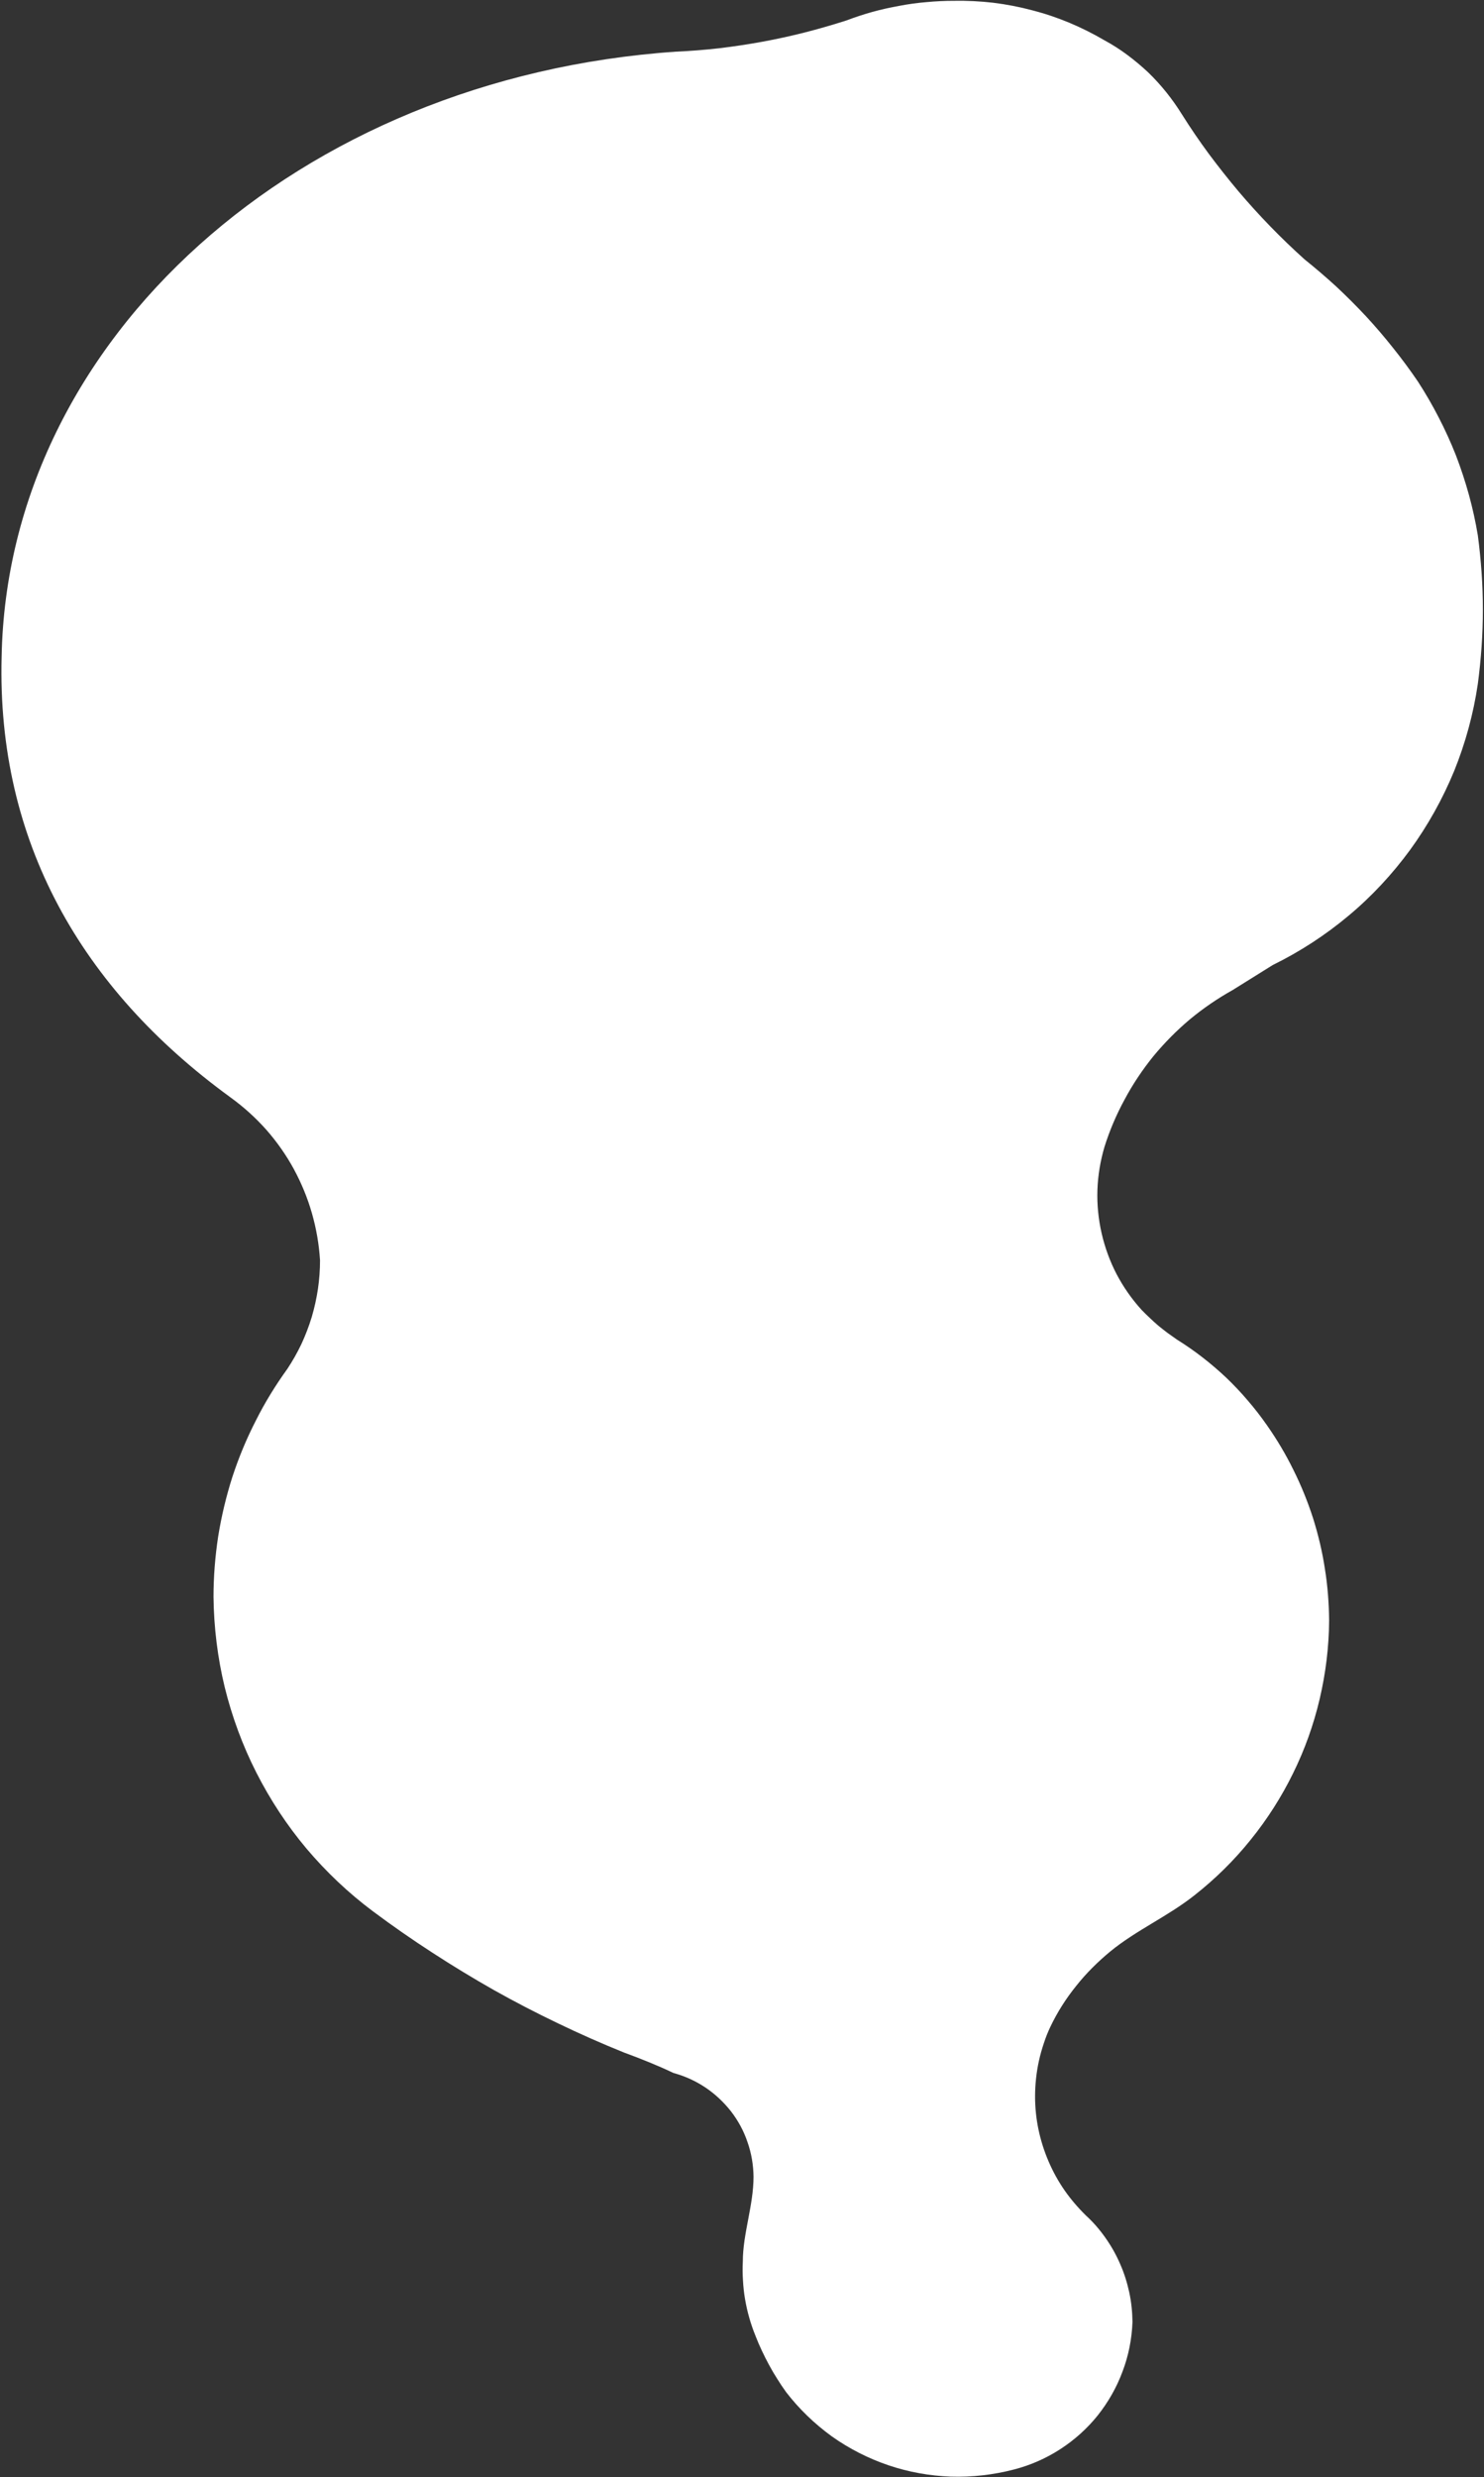
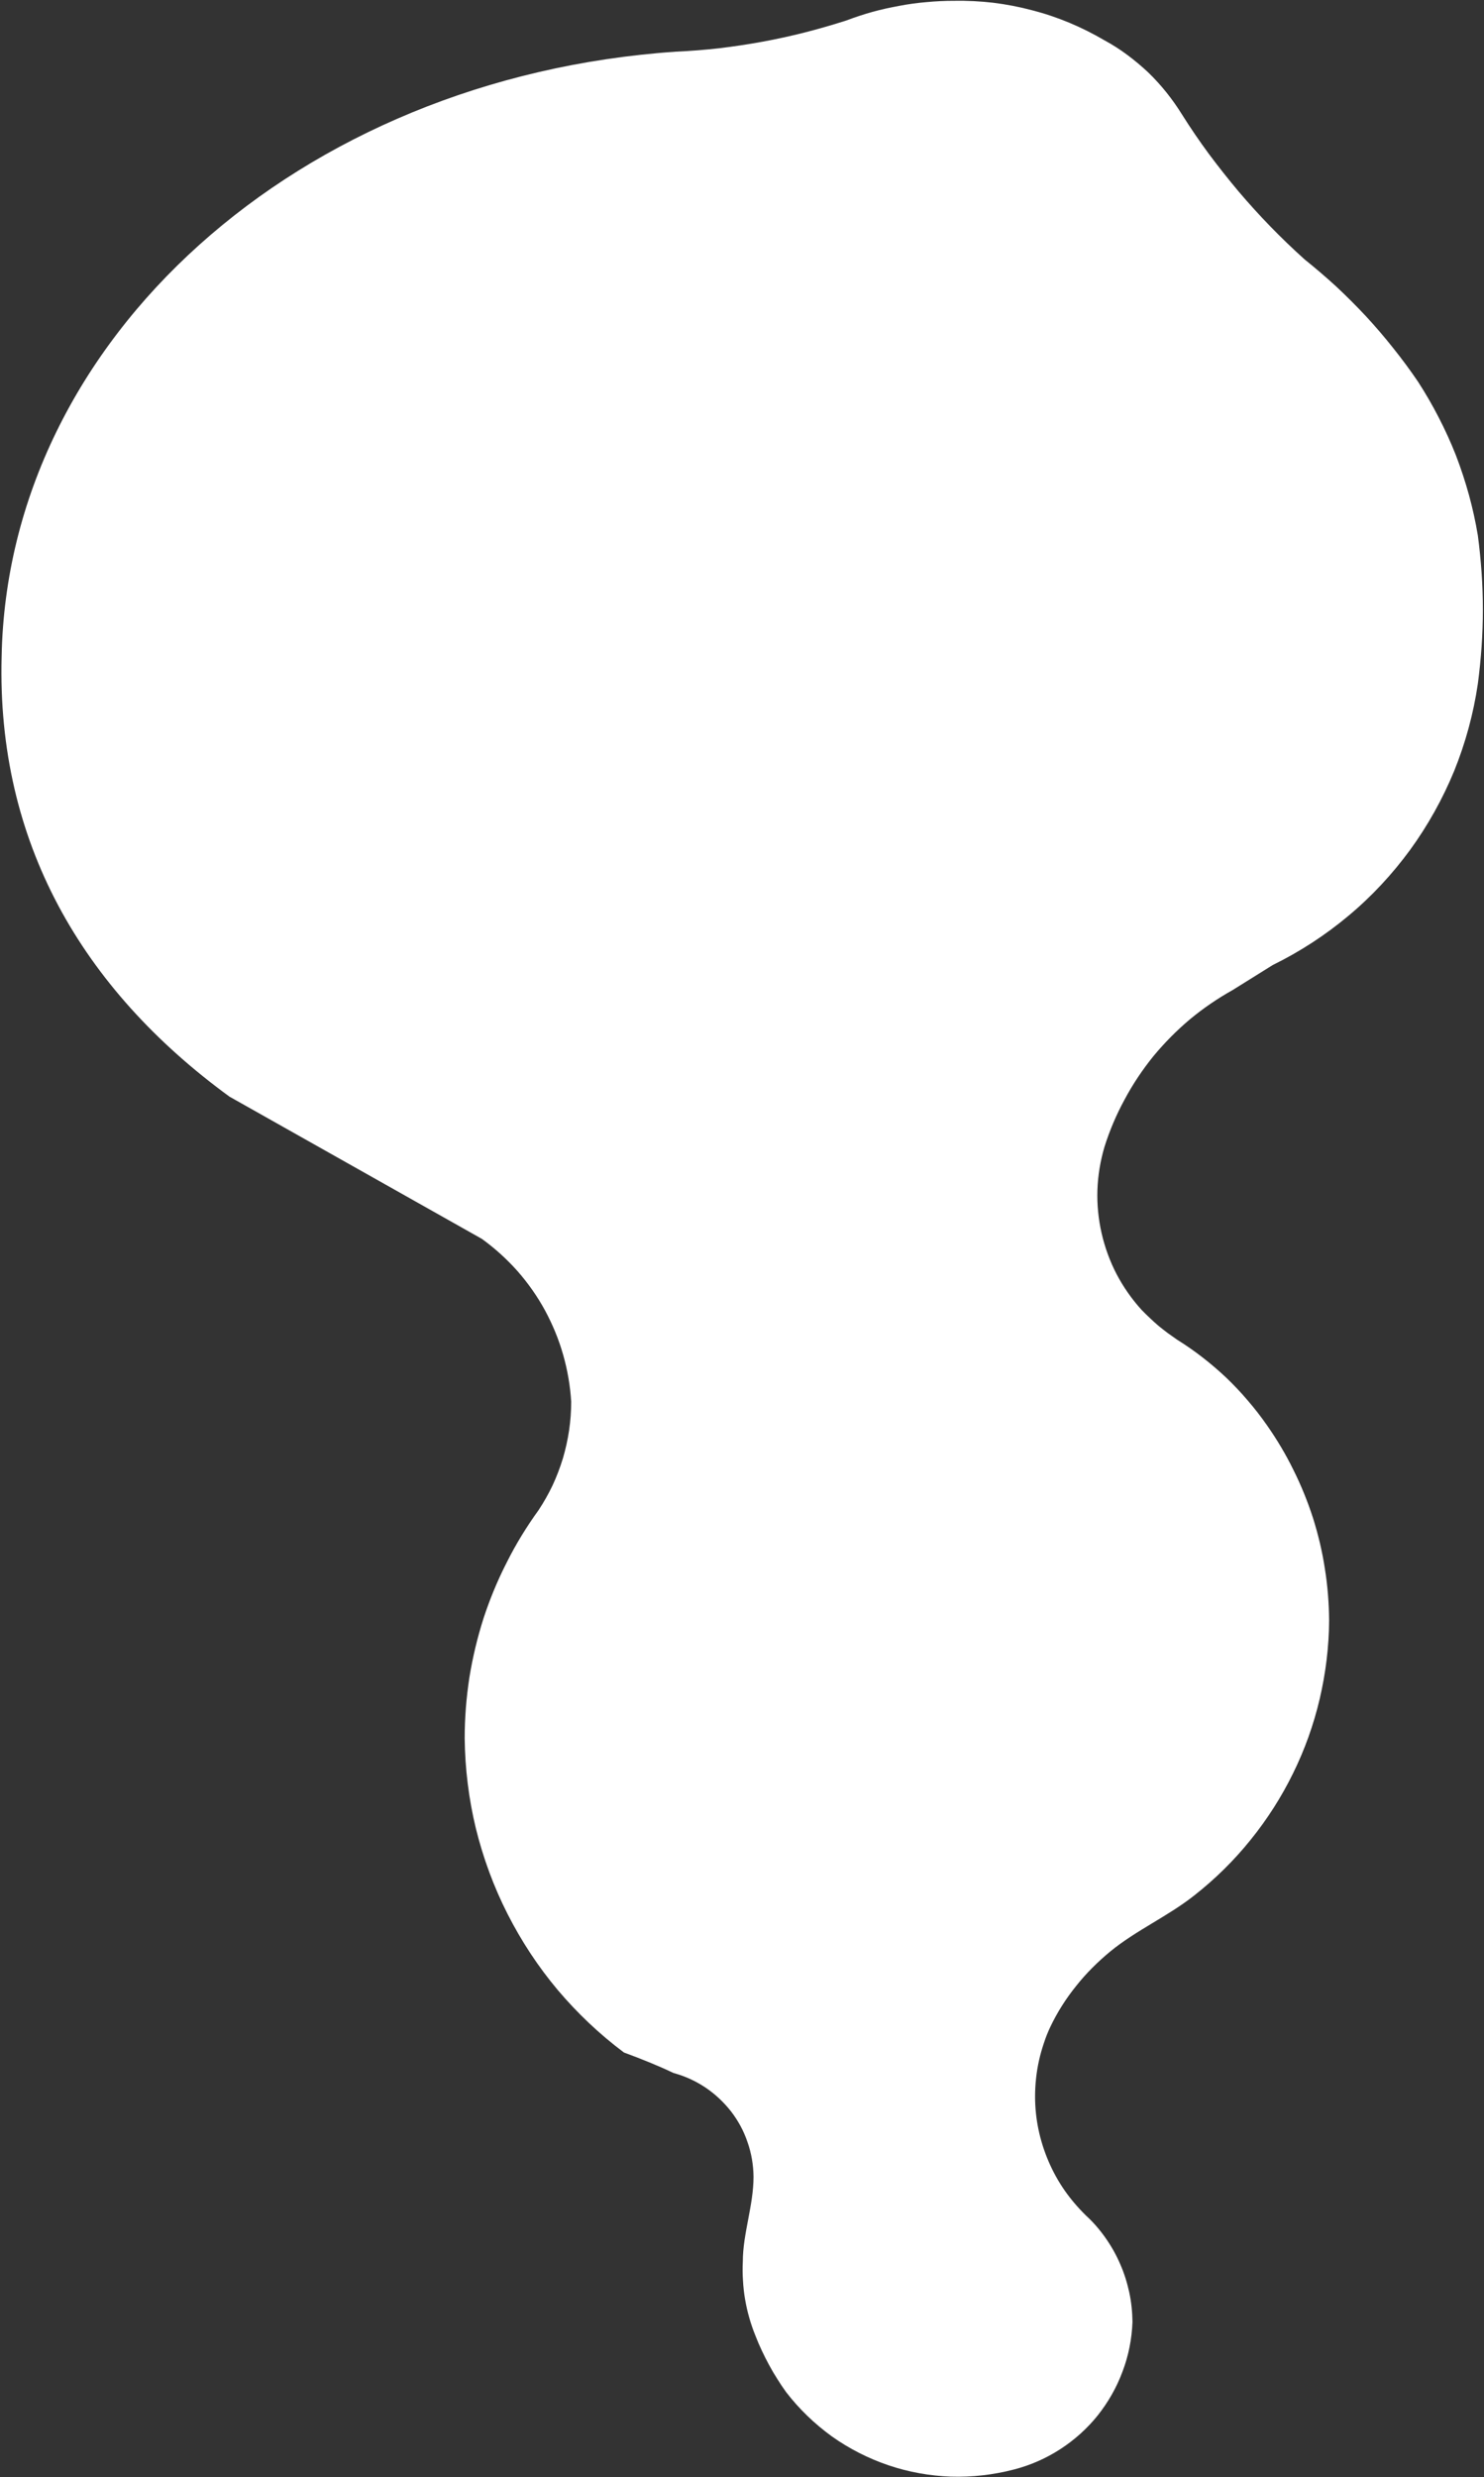
<svg xmlns="http://www.w3.org/2000/svg" version="1.2" viewBox="0 0 914 1525" width="914" height="1525">
  <rect x="0" y="0" width="914" height="1525" fill="#333333" stroke="none" />
  <title>logo_nitta-svg</title>
  <style>
		.s0 { fill: #ffffff } 
	</style>
-   <path id="Layer" class="s0" d="m141.3 675.1c-91-66.4-143.3-157-140.3-270.7 3.6-195.7 182.8-356.7 415.4-372.6q13.4-0.6 26.6-2.1 13.3-1.6 26.5-4 13.1-2.4 26.1-5.7 12.9-3.3 25.7-7.4 7.9-3 16.1-5.3 8.1-2.2 16.5-3.7 8.3-1.6 16.8-2.3 8.4-0.8 16.9-0.8 12.2-0.2 24.2 1.2 12.1 1.5 23.8 4.6 11.7 3 23 7.7 11.2 4.7 21.6 10.8 7.4 4 14.1 9 6.7 5 12.8 10.7 6 5.8 11.3 12.4 5.2 6.5 9.6 13.6 7.8 12.4 16.5 24.2 8.8 11.8 18.2 23 9.5 11.2 19.7 21.7 10.2 10.5 21.1 20.3 10.1 8.1 19.6 16.8 9.4 8.8 18.2 18.2 8.7 9.4 16.7 19.5 8.1 10.1 15.3 20.7 7 10.8 12.8 22.1 5.9 11.4 10.6 23.3 4.6 12 8 24.3 3.4 12.4 5.5 25 1.5 11.3 2.3 22.8 0.8 11.4 0.8 22.9 0 11.5-0.8 22.9-0.8 11.5-2.3 22.8c-2.7 18.4-7.6 36.4-14.6 53.7-7.1 17.2-16.2 33.5-27.1 48.5-11 15-23.7 28.7-38 40.6-14.2 11.9-29.9 22.1-46.6 30.3l-24.7 15.4c-9.3 5.2-18.1 11.2-26.3 18-8.2 6.9-15.7 14.5-22.5 22.7-6.7 8.3-12.7 17.2-17.7 26.6-5.1 9.3-9.3 19.2-12.5 29.4-2.5 8.6-4 17.4-4.3 26.4-0.3 9 0.6 17.9 2.6 26.7 2 8.7 5.1 17.2 9.2 25.1 4.2 8 9.4 15.4 15.4 22q2.5 2.6 5.1 5 2.6 2.5 5.3 4.8 2.7 2.2 5.6 4.4 2.9 2.1 5.8 4.1 8.2 5.1 15.8 11 7.6 5.9 14.6 12.5 7 6.7 13.2 14 6.3 7.3 11.8 15.2c6.1 8.7 11.6 17.9 16.3 27.5 4.8 9.6 8.8 19.5 12.1 29.7 3.2 10.2 5.7 20.6 7.3 31.2 1.7 10.5 2.5 21.2 2.6 31.9-0.1 16.2-2.1 32.4-5.8 48.2-3.7 15.8-9.2 31.2-16.4 45.8-7.1 14.5-15.9 28.3-26.1 40.9-10.2 12.7-21.8 24.1-34.5 34.1-16.5 13.1-35.9 21.5-52 34.7q-5.7 4.7-11 10-5.3 5.3-9.9 11.1-4.7 5.8-8.7 12.1-4 6.3-7.2 13-2.4 5-4.1 10.3-1.8 5.3-3 10.7-1.2 5.4-1.8 11-0.6 5.5-0.6 11.1c0 6.8 0.7 13.6 2.1 20.3 1.4 6.7 3.5 13.3 6.2 19.6 2.7 6.3 6 12.3 9.9 17.9 3.9 5.6 8.4 10.8 13.3 15.6 4.5 4.1 8.5 8.8 12 13.8 3.5 5 6.5 10.3 8.9 15.9 2.5 5.6 4.3 11.5 5.6 17.4 1.3 6 1.9 12.1 2 18.2-0.4 10.5-2.4 20.8-6.1 30.5-3.6 9.8-8.8 18.9-15.3 27.1-6.5 8.1-14.3 15.1-23.1 20.8-8.8 5.7-18.4 9.9-28.5 12.5-12.7 3.3-25.8 4.8-38.9 4.4-13.1-0.5-26-2.8-38.4-7-12.4-4.2-24.2-10.2-34.9-17.8-10.6-7.7-20.1-16.8-28.1-27.2q-2.9-4-5.5-8.2-2.7-4.2-5-8.5-2.4-4.4-4.5-8.9-2.1-4.4-3.9-9.1-2.2-5.4-3.8-11-1.6-5.6-2.6-11.4-1-5.8-1.3-11.6-0.4-5.8-0.1-11.7c0-17.2 6.6-34.5 6.6-52.3-0.1-7.2-1.3-14.4-3.7-21.2-2.3-6.9-5.8-13.3-10.2-19-4.5-5.7-9.8-10.7-15.8-14.7-6-4-12.6-7-19.6-8.9-9.2-4.4-20.1-8.8-30.5-12.6q-20.6-8.3-40.7-18-20.1-9.6-39.5-20.5-19.4-11-38-23.1-18.7-12.1-36.5-25.4c-15.1-11.3-28.7-24.2-40.8-38.5-12.1-14.4-22.4-30.1-30.9-46.8-8.5-16.7-15-34.4-19.5-52.6-4.4-18.2-6.7-36.9-6.9-55.6 0-12.5 1-25 2.9-37.4 2-12.3 4.9-24.5 8.7-36.4 3.9-11.9 8.7-23.5 14.4-34.6 5.6-11.2 12.2-21.9 19.5-32q4.9-7.4 8.7-15.4 3.7-8 6.3-16.5 2.5-8.5 3.8-17.2 1.3-8.8 1.3-17.7c-0.6-9.8-2.3-19.6-5-29-2.7-9.5-6.5-18.6-11.2-27.3-4.7-8.6-10.4-16.7-16.9-24.1-6.6-7.4-13.9-14-21.9-19.8" />
+   <path id="Layer" class="s0" d="m141.3 675.1c-91-66.4-143.3-157-140.3-270.7 3.6-195.7 182.8-356.7 415.4-372.6q13.4-0.6 26.6-2.1 13.3-1.6 26.5-4 13.1-2.4 26.1-5.7 12.9-3.3 25.7-7.4 7.9-3 16.1-5.3 8.1-2.2 16.5-3.7 8.3-1.6 16.8-2.3 8.4-0.8 16.9-0.8 12.2-0.2 24.2 1.2 12.1 1.5 23.8 4.6 11.7 3 23 7.7 11.2 4.7 21.6 10.8 7.4 4 14.1 9 6.7 5 12.8 10.7 6 5.8 11.3 12.4 5.2 6.5 9.6 13.6 7.8 12.4 16.5 24.2 8.8 11.8 18.2 23 9.5 11.2 19.7 21.7 10.2 10.5 21.1 20.3 10.1 8.1 19.6 16.8 9.4 8.8 18.2 18.2 8.7 9.4 16.7 19.5 8.1 10.1 15.3 20.7 7 10.8 12.8 22.1 5.9 11.4 10.6 23.3 4.6 12 8 24.3 3.4 12.4 5.5 25 1.5 11.3 2.3 22.8 0.8 11.4 0.8 22.9 0 11.5-0.8 22.9-0.8 11.5-2.3 22.8c-2.7 18.4-7.6 36.4-14.6 53.7-7.1 17.2-16.2 33.5-27.1 48.5-11 15-23.7 28.7-38 40.6-14.2 11.9-29.9 22.1-46.6 30.3l-24.7 15.4c-9.3 5.2-18.1 11.2-26.3 18-8.2 6.9-15.7 14.5-22.5 22.7-6.7 8.3-12.7 17.2-17.7 26.6-5.1 9.3-9.3 19.2-12.5 29.4-2.5 8.6-4 17.4-4.3 26.4-0.3 9 0.6 17.9 2.6 26.7 2 8.7 5.1 17.2 9.2 25.1 4.2 8 9.4 15.4 15.4 22q2.5 2.6 5.1 5 2.6 2.5 5.3 4.8 2.7 2.2 5.6 4.4 2.9 2.1 5.8 4.1 8.2 5.1 15.8 11 7.6 5.9 14.6 12.5 7 6.7 13.2 14 6.3 7.3 11.8 15.2c6.1 8.7 11.6 17.9 16.3 27.5 4.8 9.6 8.8 19.5 12.1 29.7 3.2 10.2 5.7 20.6 7.3 31.2 1.7 10.5 2.5 21.2 2.6 31.9-0.1 16.2-2.1 32.4-5.8 48.2-3.7 15.8-9.2 31.2-16.4 45.8-7.1 14.5-15.9 28.3-26.1 40.9-10.2 12.7-21.8 24.1-34.5 34.1-16.5 13.1-35.9 21.5-52 34.7q-5.7 4.7-11 10-5.3 5.3-9.9 11.1-4.7 5.8-8.7 12.1-4 6.3-7.2 13-2.4 5-4.1 10.3-1.8 5.3-3 10.7-1.2 5.4-1.8 11-0.6 5.5-0.6 11.1c0 6.8 0.7 13.6 2.1 20.3 1.4 6.7 3.5 13.3 6.2 19.6 2.7 6.3 6 12.3 9.9 17.9 3.9 5.6 8.4 10.8 13.3 15.6 4.5 4.1 8.5 8.8 12 13.8 3.5 5 6.5 10.3 8.9 15.9 2.5 5.6 4.3 11.5 5.6 17.4 1.3 6 1.9 12.1 2 18.2-0.4 10.5-2.4 20.8-6.1 30.5-3.6 9.8-8.8 18.9-15.3 27.1-6.5 8.1-14.3 15.1-23.1 20.8-8.8 5.7-18.4 9.9-28.5 12.5-12.7 3.3-25.8 4.8-38.9 4.4-13.1-0.5-26-2.8-38.4-7-12.4-4.2-24.2-10.2-34.9-17.8-10.6-7.7-20.1-16.8-28.1-27.2q-2.9-4-5.5-8.2-2.7-4.2-5-8.5-2.4-4.4-4.5-8.9-2.1-4.4-3.9-9.1-2.2-5.4-3.8-11-1.6-5.6-2.6-11.4-1-5.8-1.3-11.6-0.4-5.8-0.1-11.7c0-17.2 6.6-34.5 6.6-52.3-0.1-7.2-1.3-14.4-3.7-21.2-2.3-6.9-5.8-13.3-10.2-19-4.5-5.7-9.8-10.7-15.8-14.7-6-4-12.6-7-19.6-8.9-9.2-4.4-20.1-8.8-30.5-12.6c-15.1-11.3-28.7-24.2-40.8-38.5-12.1-14.4-22.4-30.1-30.9-46.8-8.5-16.7-15-34.4-19.5-52.6-4.4-18.2-6.7-36.9-6.9-55.6 0-12.5 1-25 2.9-37.4 2-12.3 4.9-24.5 8.7-36.4 3.9-11.9 8.7-23.5 14.4-34.6 5.6-11.2 12.2-21.9 19.5-32q4.9-7.4 8.7-15.4 3.7-8 6.3-16.5 2.5-8.5 3.8-17.2 1.3-8.8 1.3-17.7c-0.6-9.8-2.3-19.6-5-29-2.7-9.5-6.5-18.6-11.2-27.3-4.7-8.6-10.4-16.7-16.9-24.1-6.6-7.4-13.9-14-21.9-19.8" />
</svg>